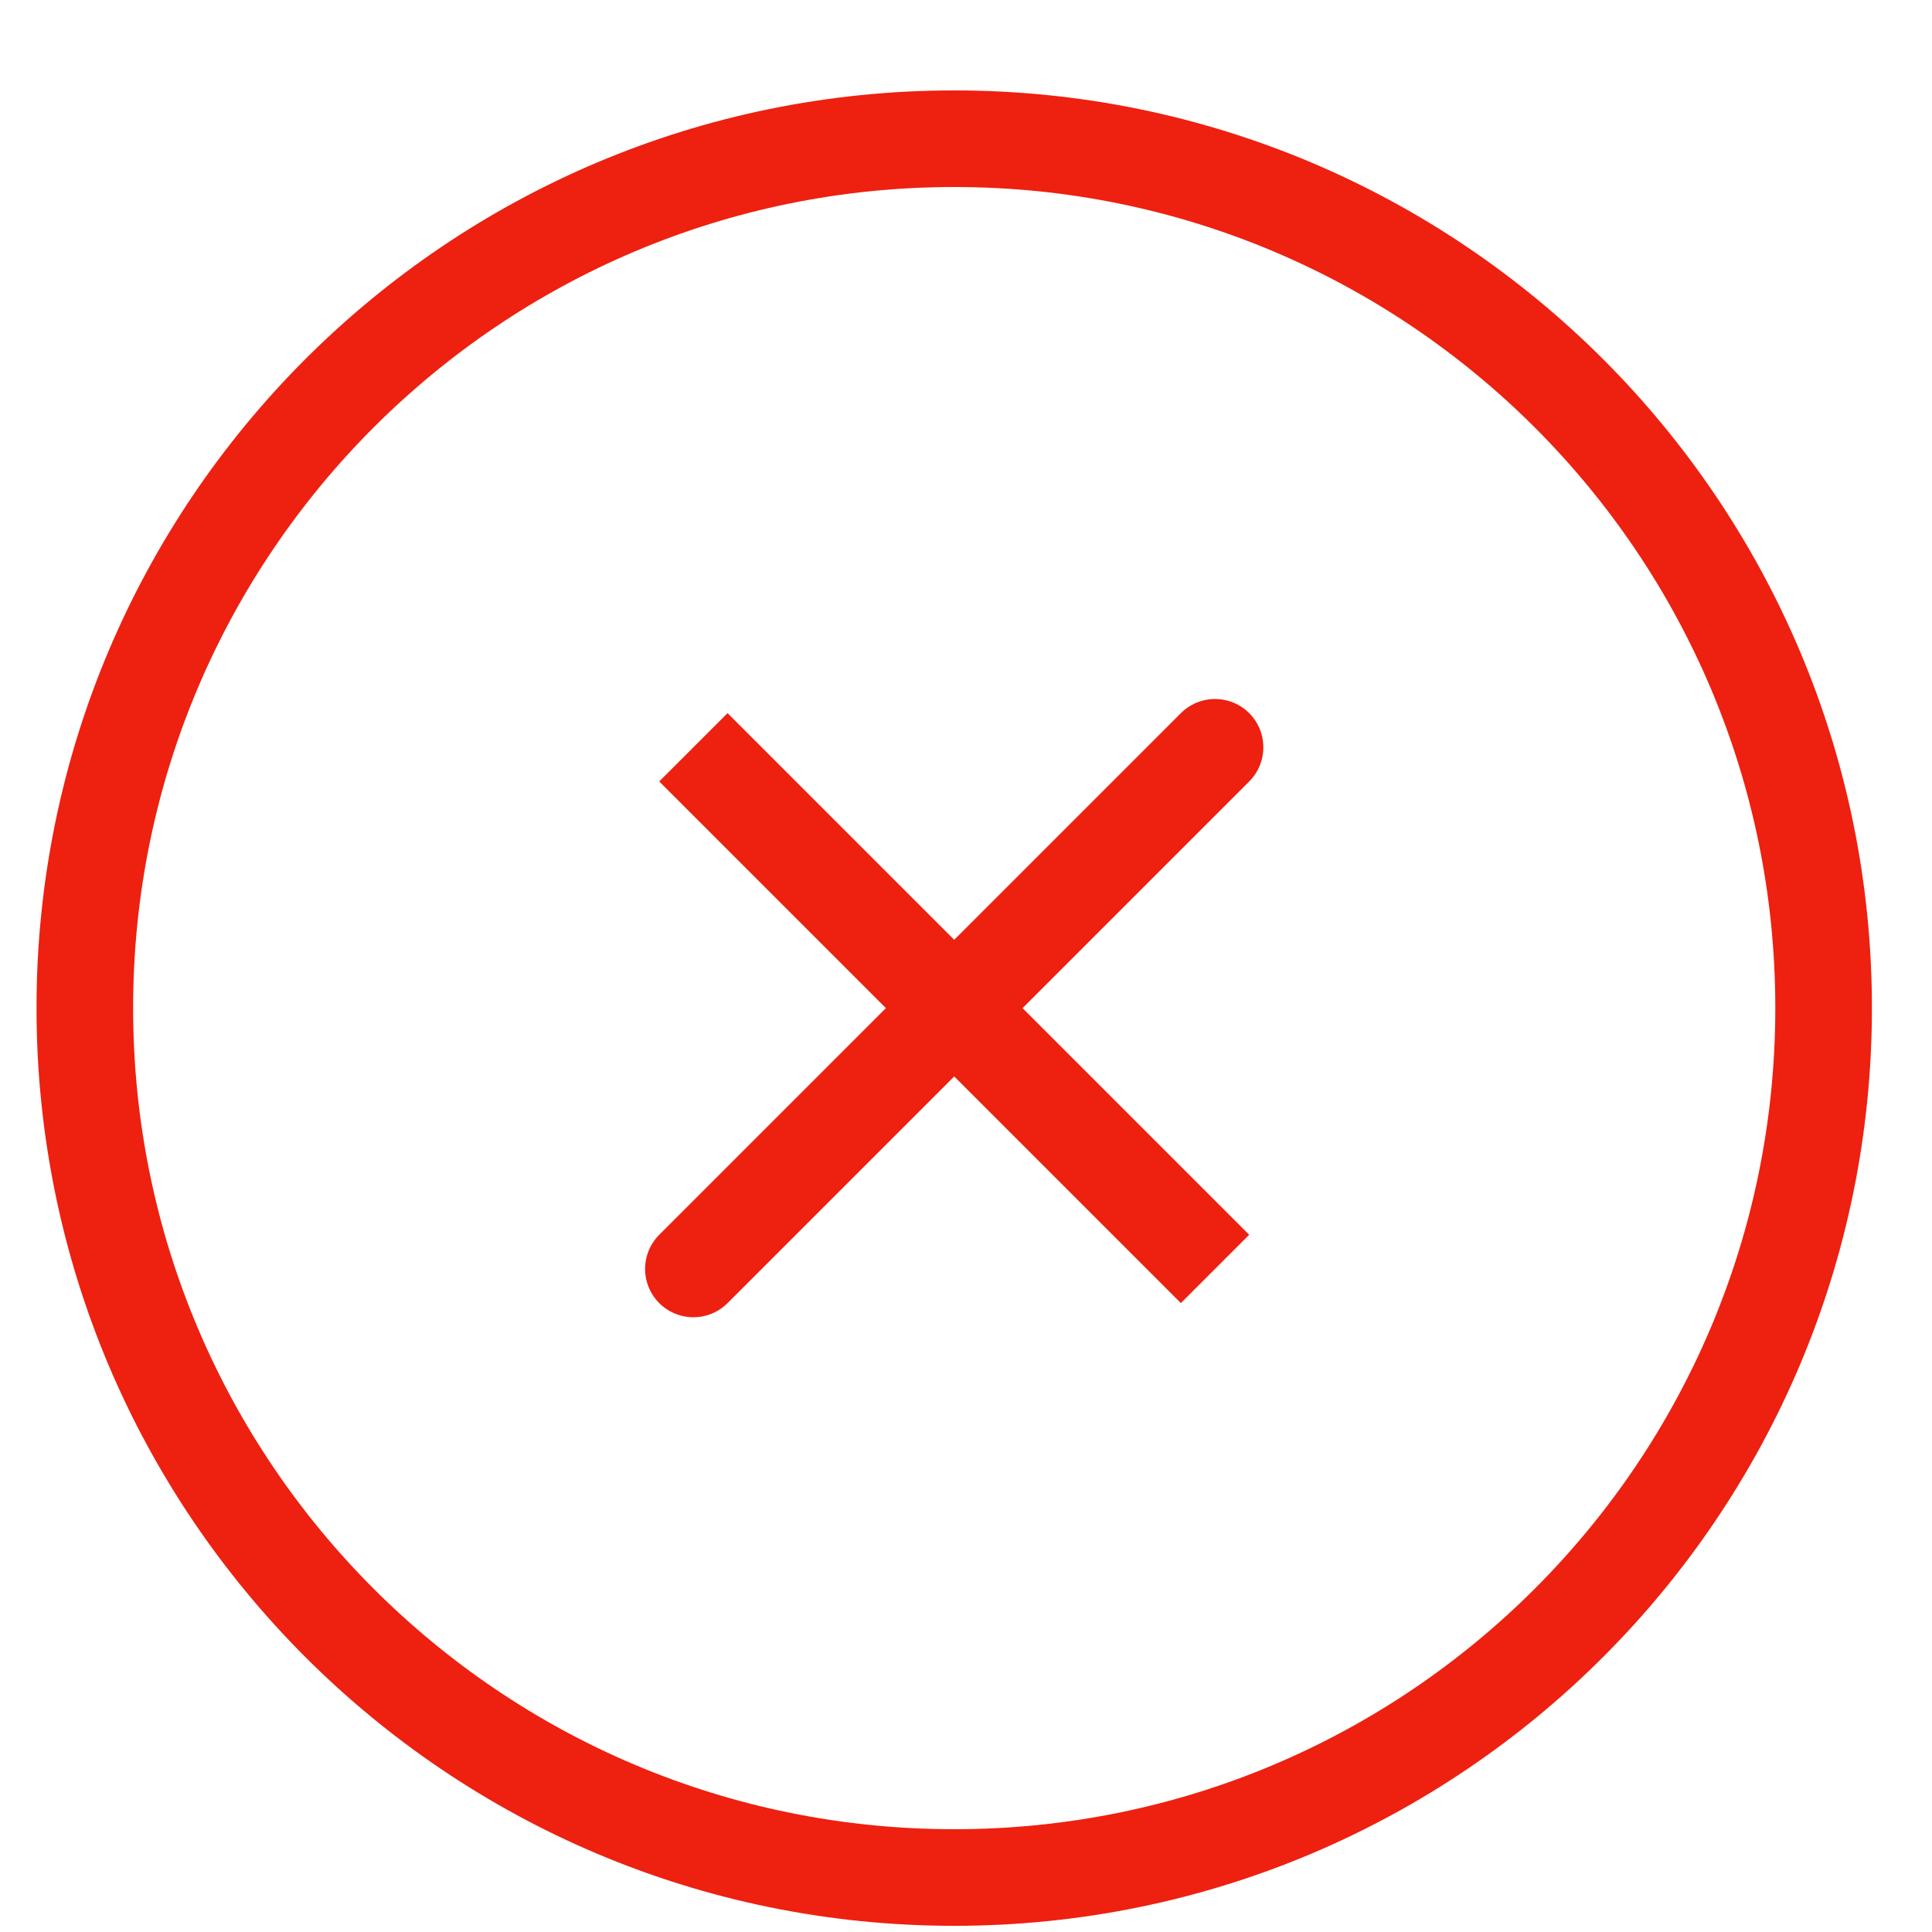
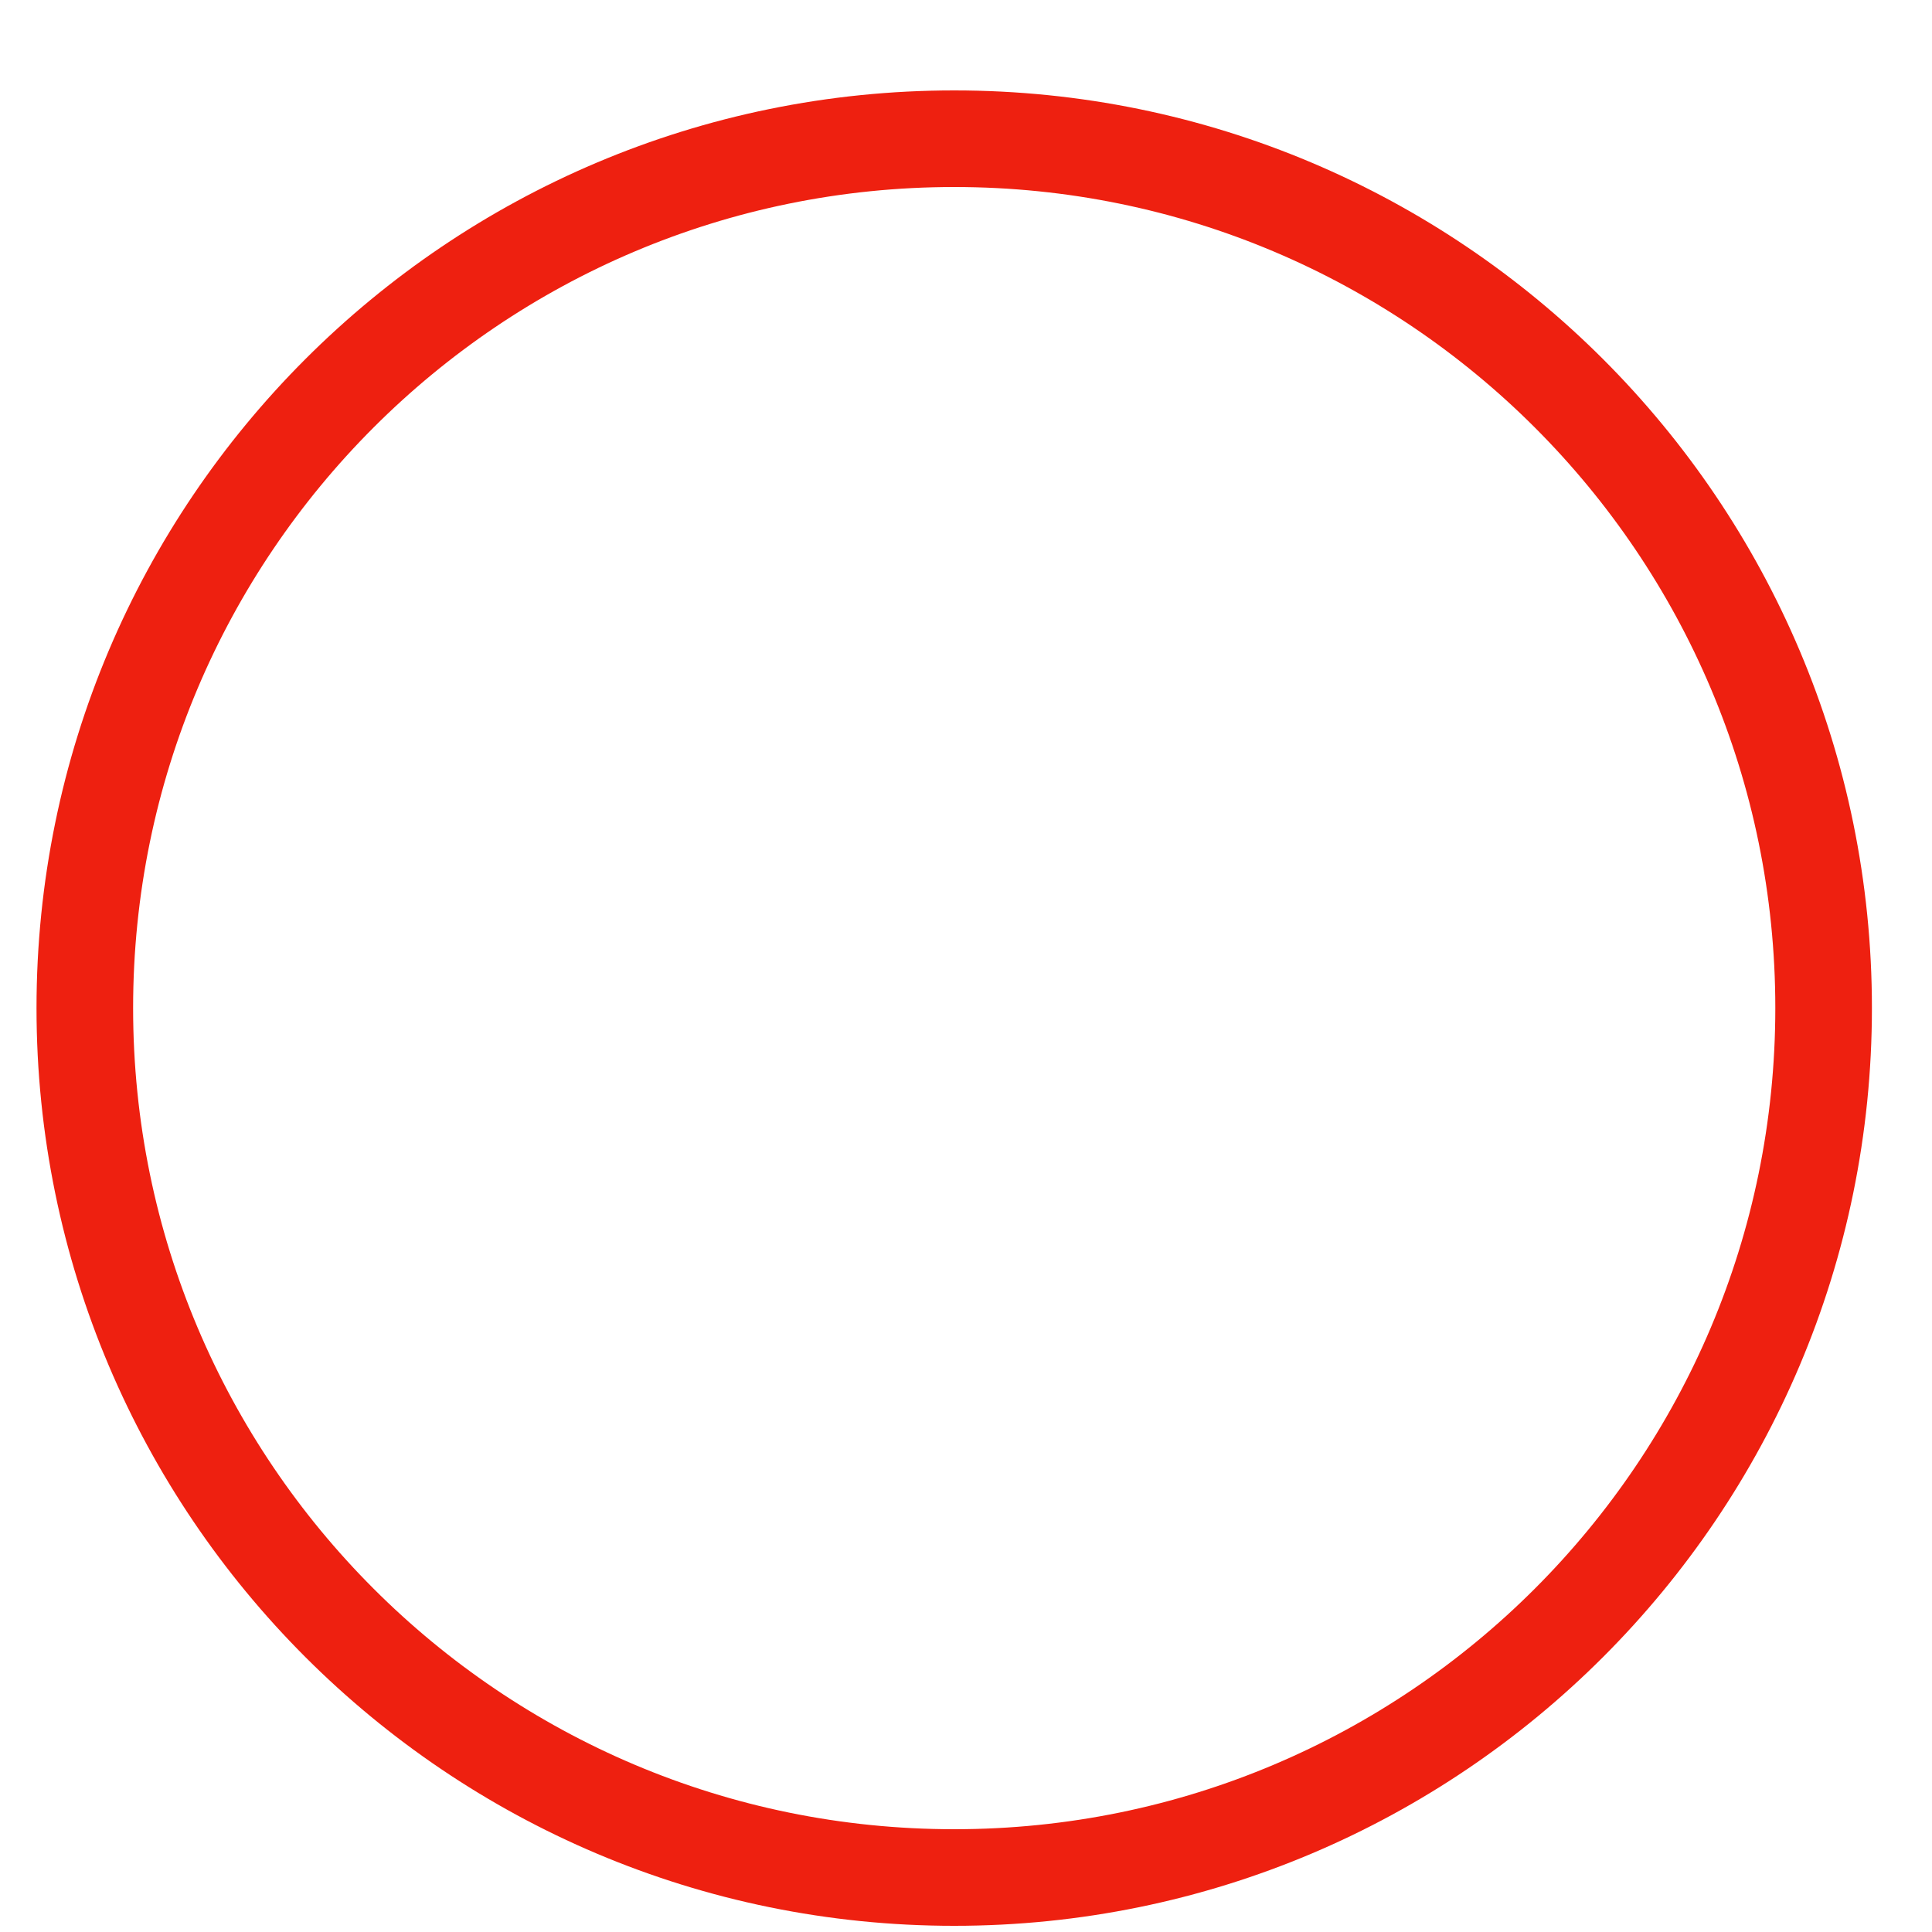
<svg xmlns="http://www.w3.org/2000/svg" width="20" height="20" viewBox="0 0 20 20" fill="none">
-   <path d="M12.578 7.736L7.178 13.136M12.578 13.136L7.178 7.736L12.578 13.136Z" stroke="#EE2010" stroke-linecap="round" />
  <path d="M9.878 19.436C14.848 19.436 18.878 15.406 18.878 10.435C18.878 5.465 14.848 1.436 9.878 1.436C4.907 1.436 0.878 5.465 0.878 10.435C0.878 15.406 4.907 19.436 9.878 19.436Z" stroke="#EE2010" />
</svg>